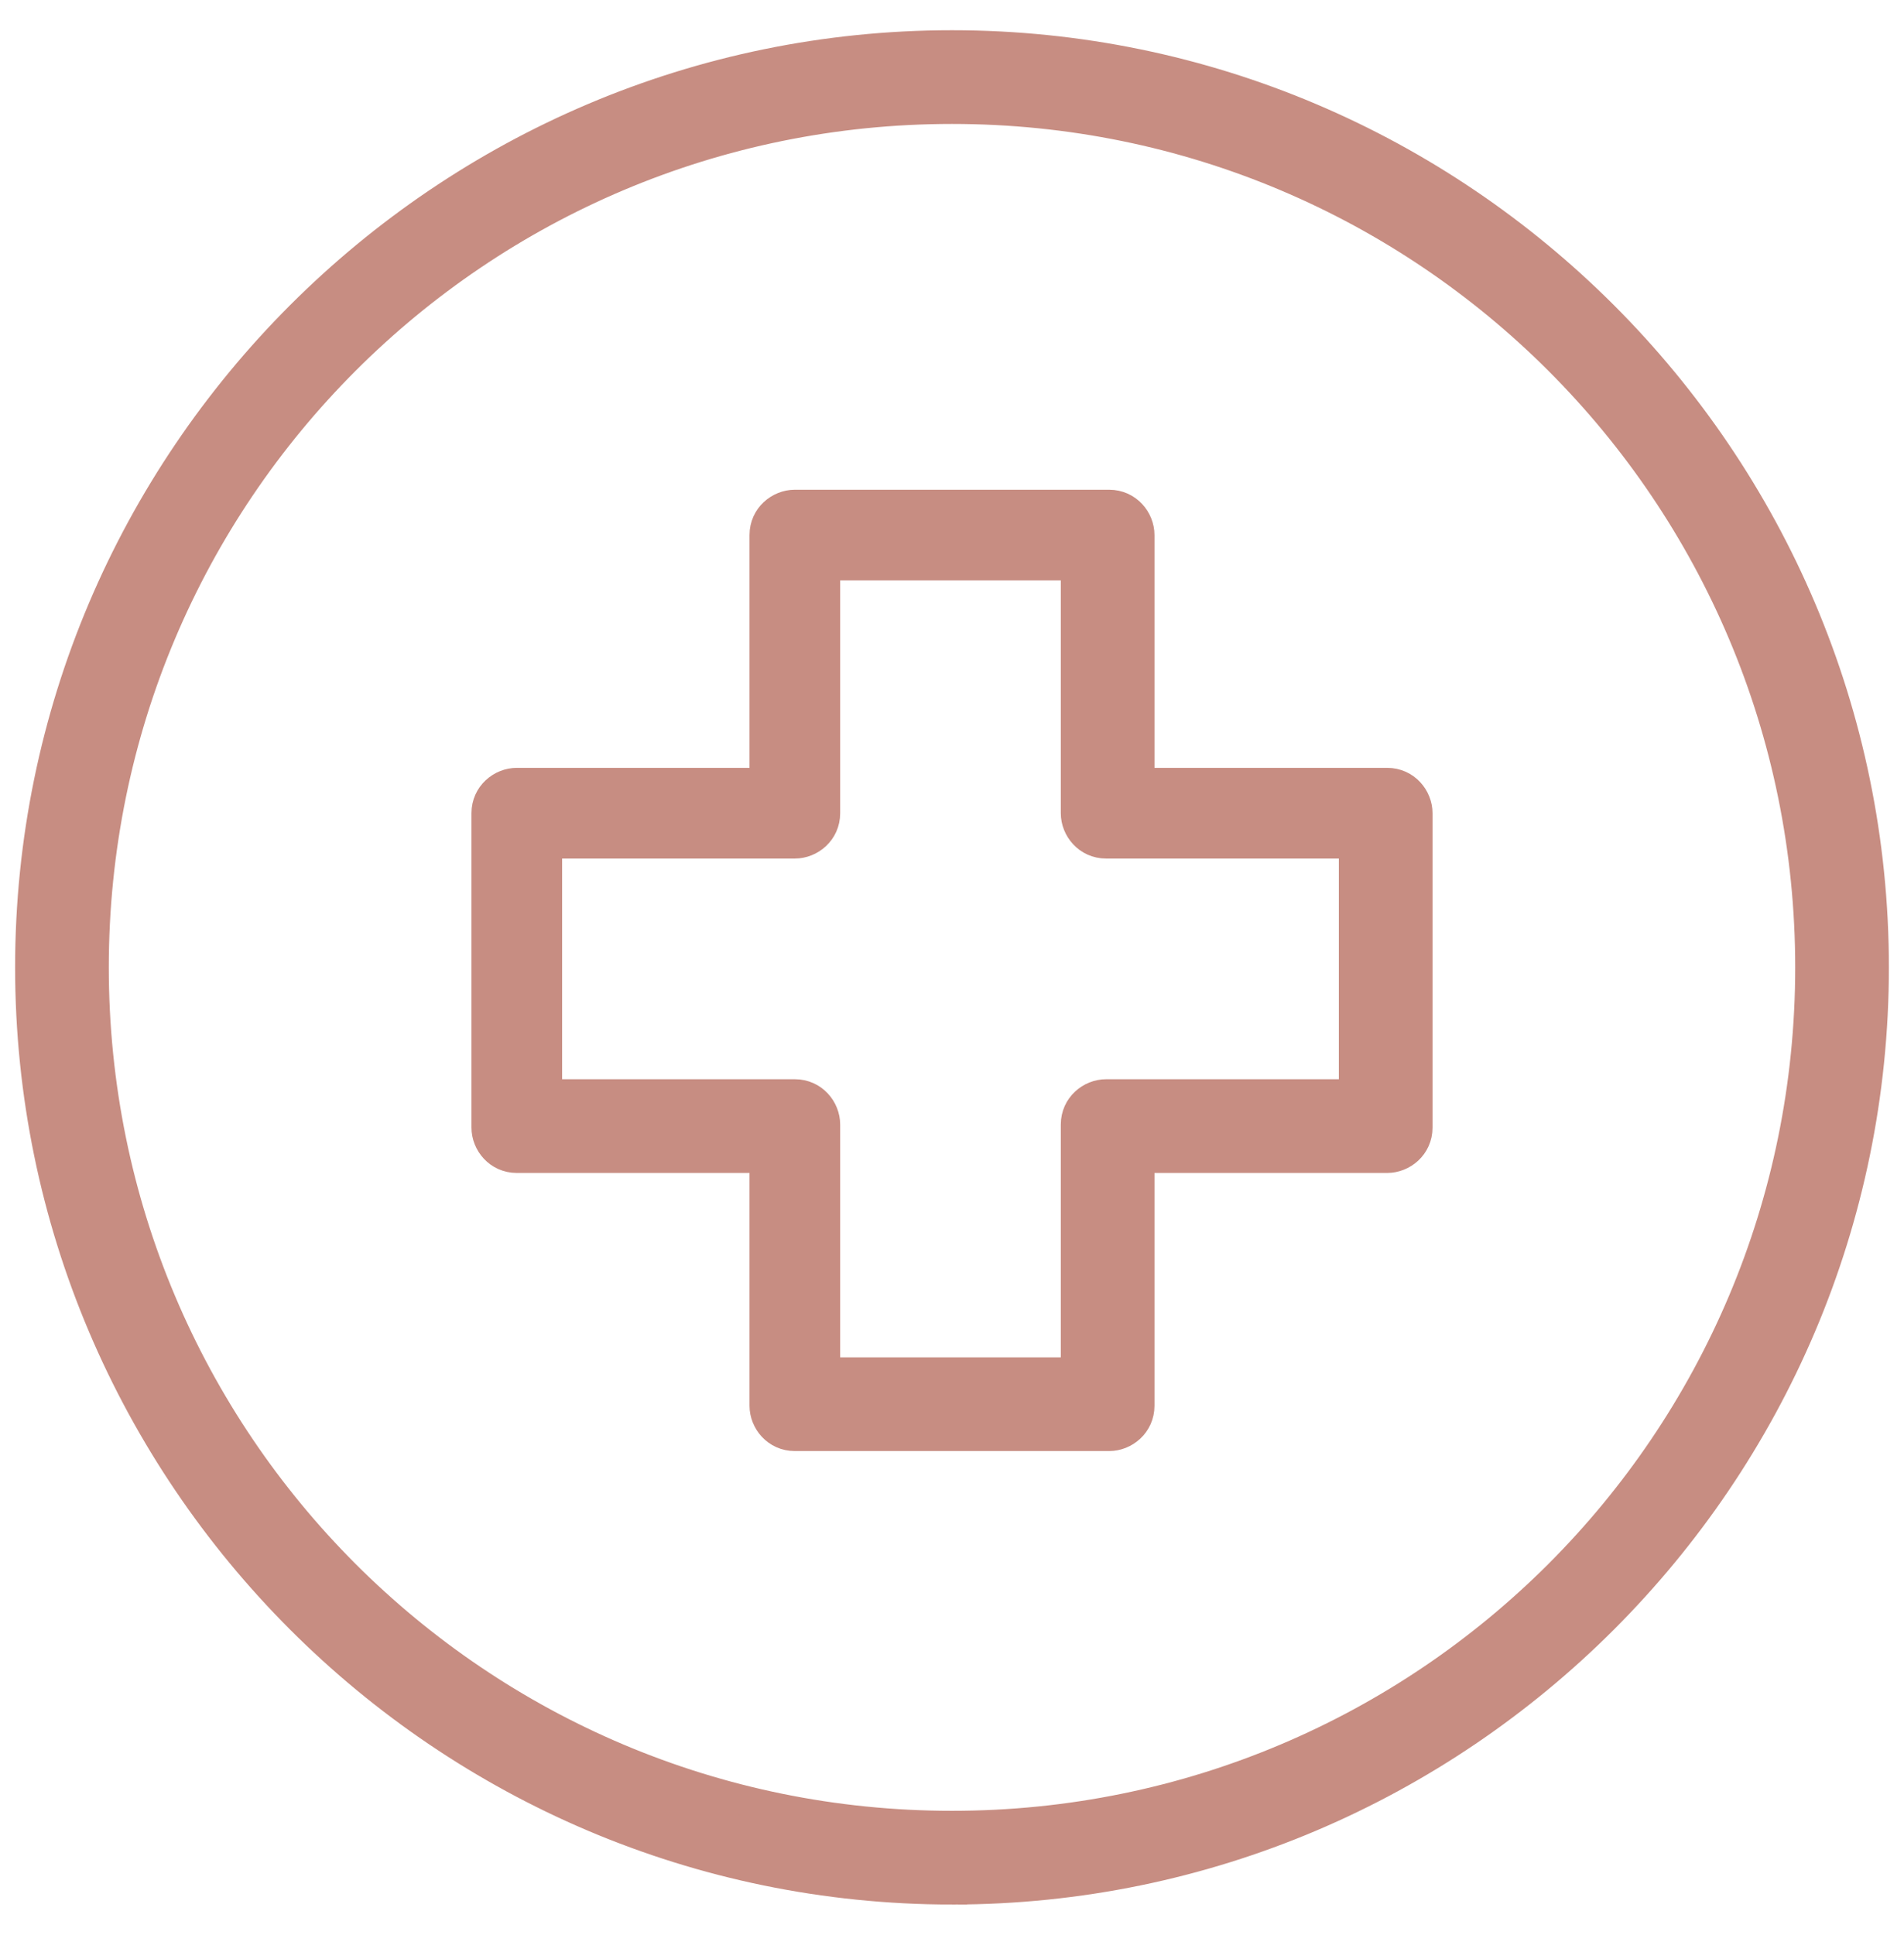
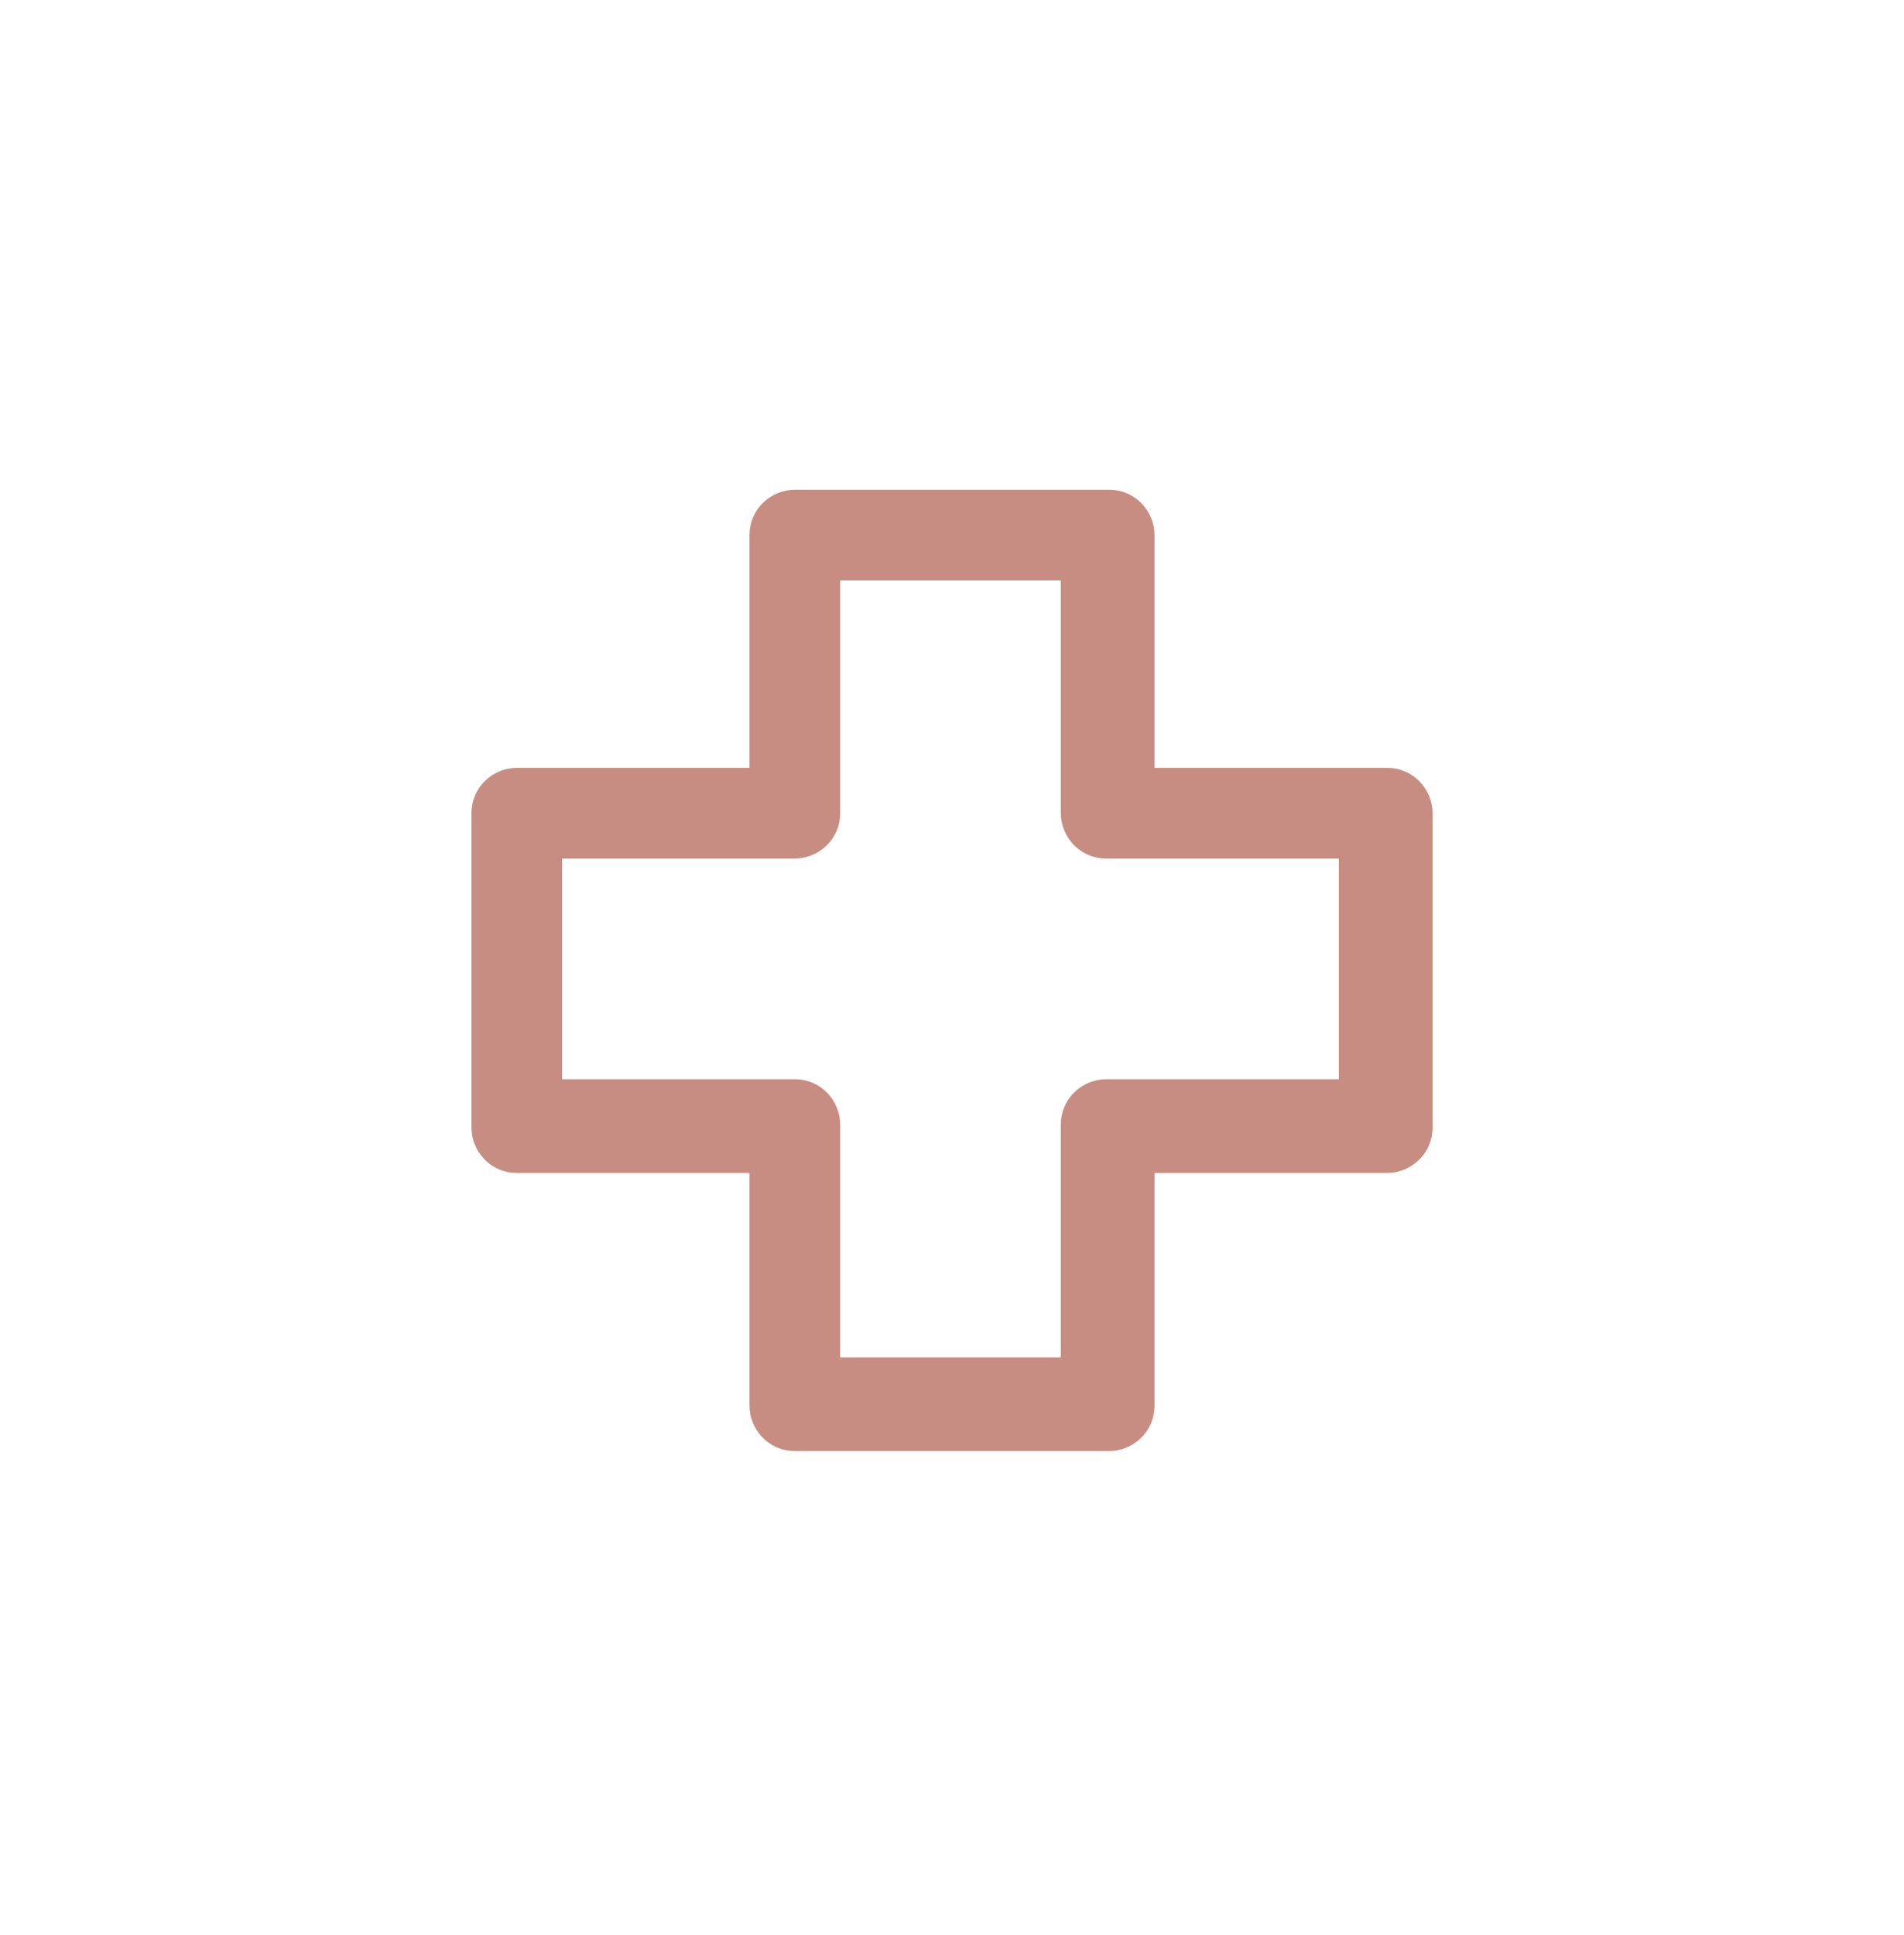
<svg xmlns="http://www.w3.org/2000/svg" version="1.1" viewBox="0 0 63 64">
  <defs>
    <style>
      .cls-1 {
        fill: #c78d82;
        stroke: #c78d82;
        stroke-miterlimit: 10;
      }
    </style>
  </defs>
  <g>
    <g id="Layer_1">
      <g>
-         <path class="cls-1" d="M36.7,47.5h-10.4c-.6,0-1-.5-1-1v-8.2h-8.2c-.6,0-1-.5-1-1v-10.4c0-.6.5-1,1-1h8.2v-8.2c0-.6.5-1,1-1h10.4c.6,0,1,.5,1,1v8.2h8.2c.6,0,1,.5,1,1v10.4c0,.6-.5,1-1,1h-8.2v8.2c0,.6-.5,1-1,1ZM27.3,45.4h8.3v-8.2c0-.6.5-1,1-1h8.2v-8.3h-8.2c-.6,0-1-.5-1-1v-8.2h-8.3v8.2c0,.6-.5,1-1,1h-8.2v8.3h8.2c.6,0,1,.5,1,1v8.2Z" />
-         <path class="cls-1" d="M31.5,62.5c-16.8,0-30.5-13.7-30.5-30.5S14.7,1.5,31.5,1.5s30.5,13.7,30.5,30.5-13.7,30.5-30.5,30.5ZM31.5,3.6C15.8,3.6,3.1,16.3,3.1,32s12.7,28.4,28.4,28.4,28.4-12.7,28.4-28.4S47.2,3.6,31.5,3.6Z" />
+         <path class="cls-1" d="M36.7,47.5h-10.4c-.6,0-1-.5-1-1v-8.2h-8.2c-.6,0-1-.5-1-1v-10.4c0-.6.5-1,1-1h8.2v-8.2c0-.6.5-1,1-1h10.4c.6,0,1,.5,1,1v8.2h8.2c.6,0,1,.5,1,1v10.4c0,.6-.5,1-1,1h-8.2v8.2c0,.6-.5,1-1,1ZM27.3,45.4h8.3v-8.2c0-.6.5-1,1-1h8.2v-8.3h-8.2c-.6,0-1-.5-1-1v-8.2h-8.3v8.2c0,.6-.5,1-1,1h-8.2v8.3h8.2c.6,0,1,.5,1,1Z" />
      </g>
    </g>
  </g>
</svg>